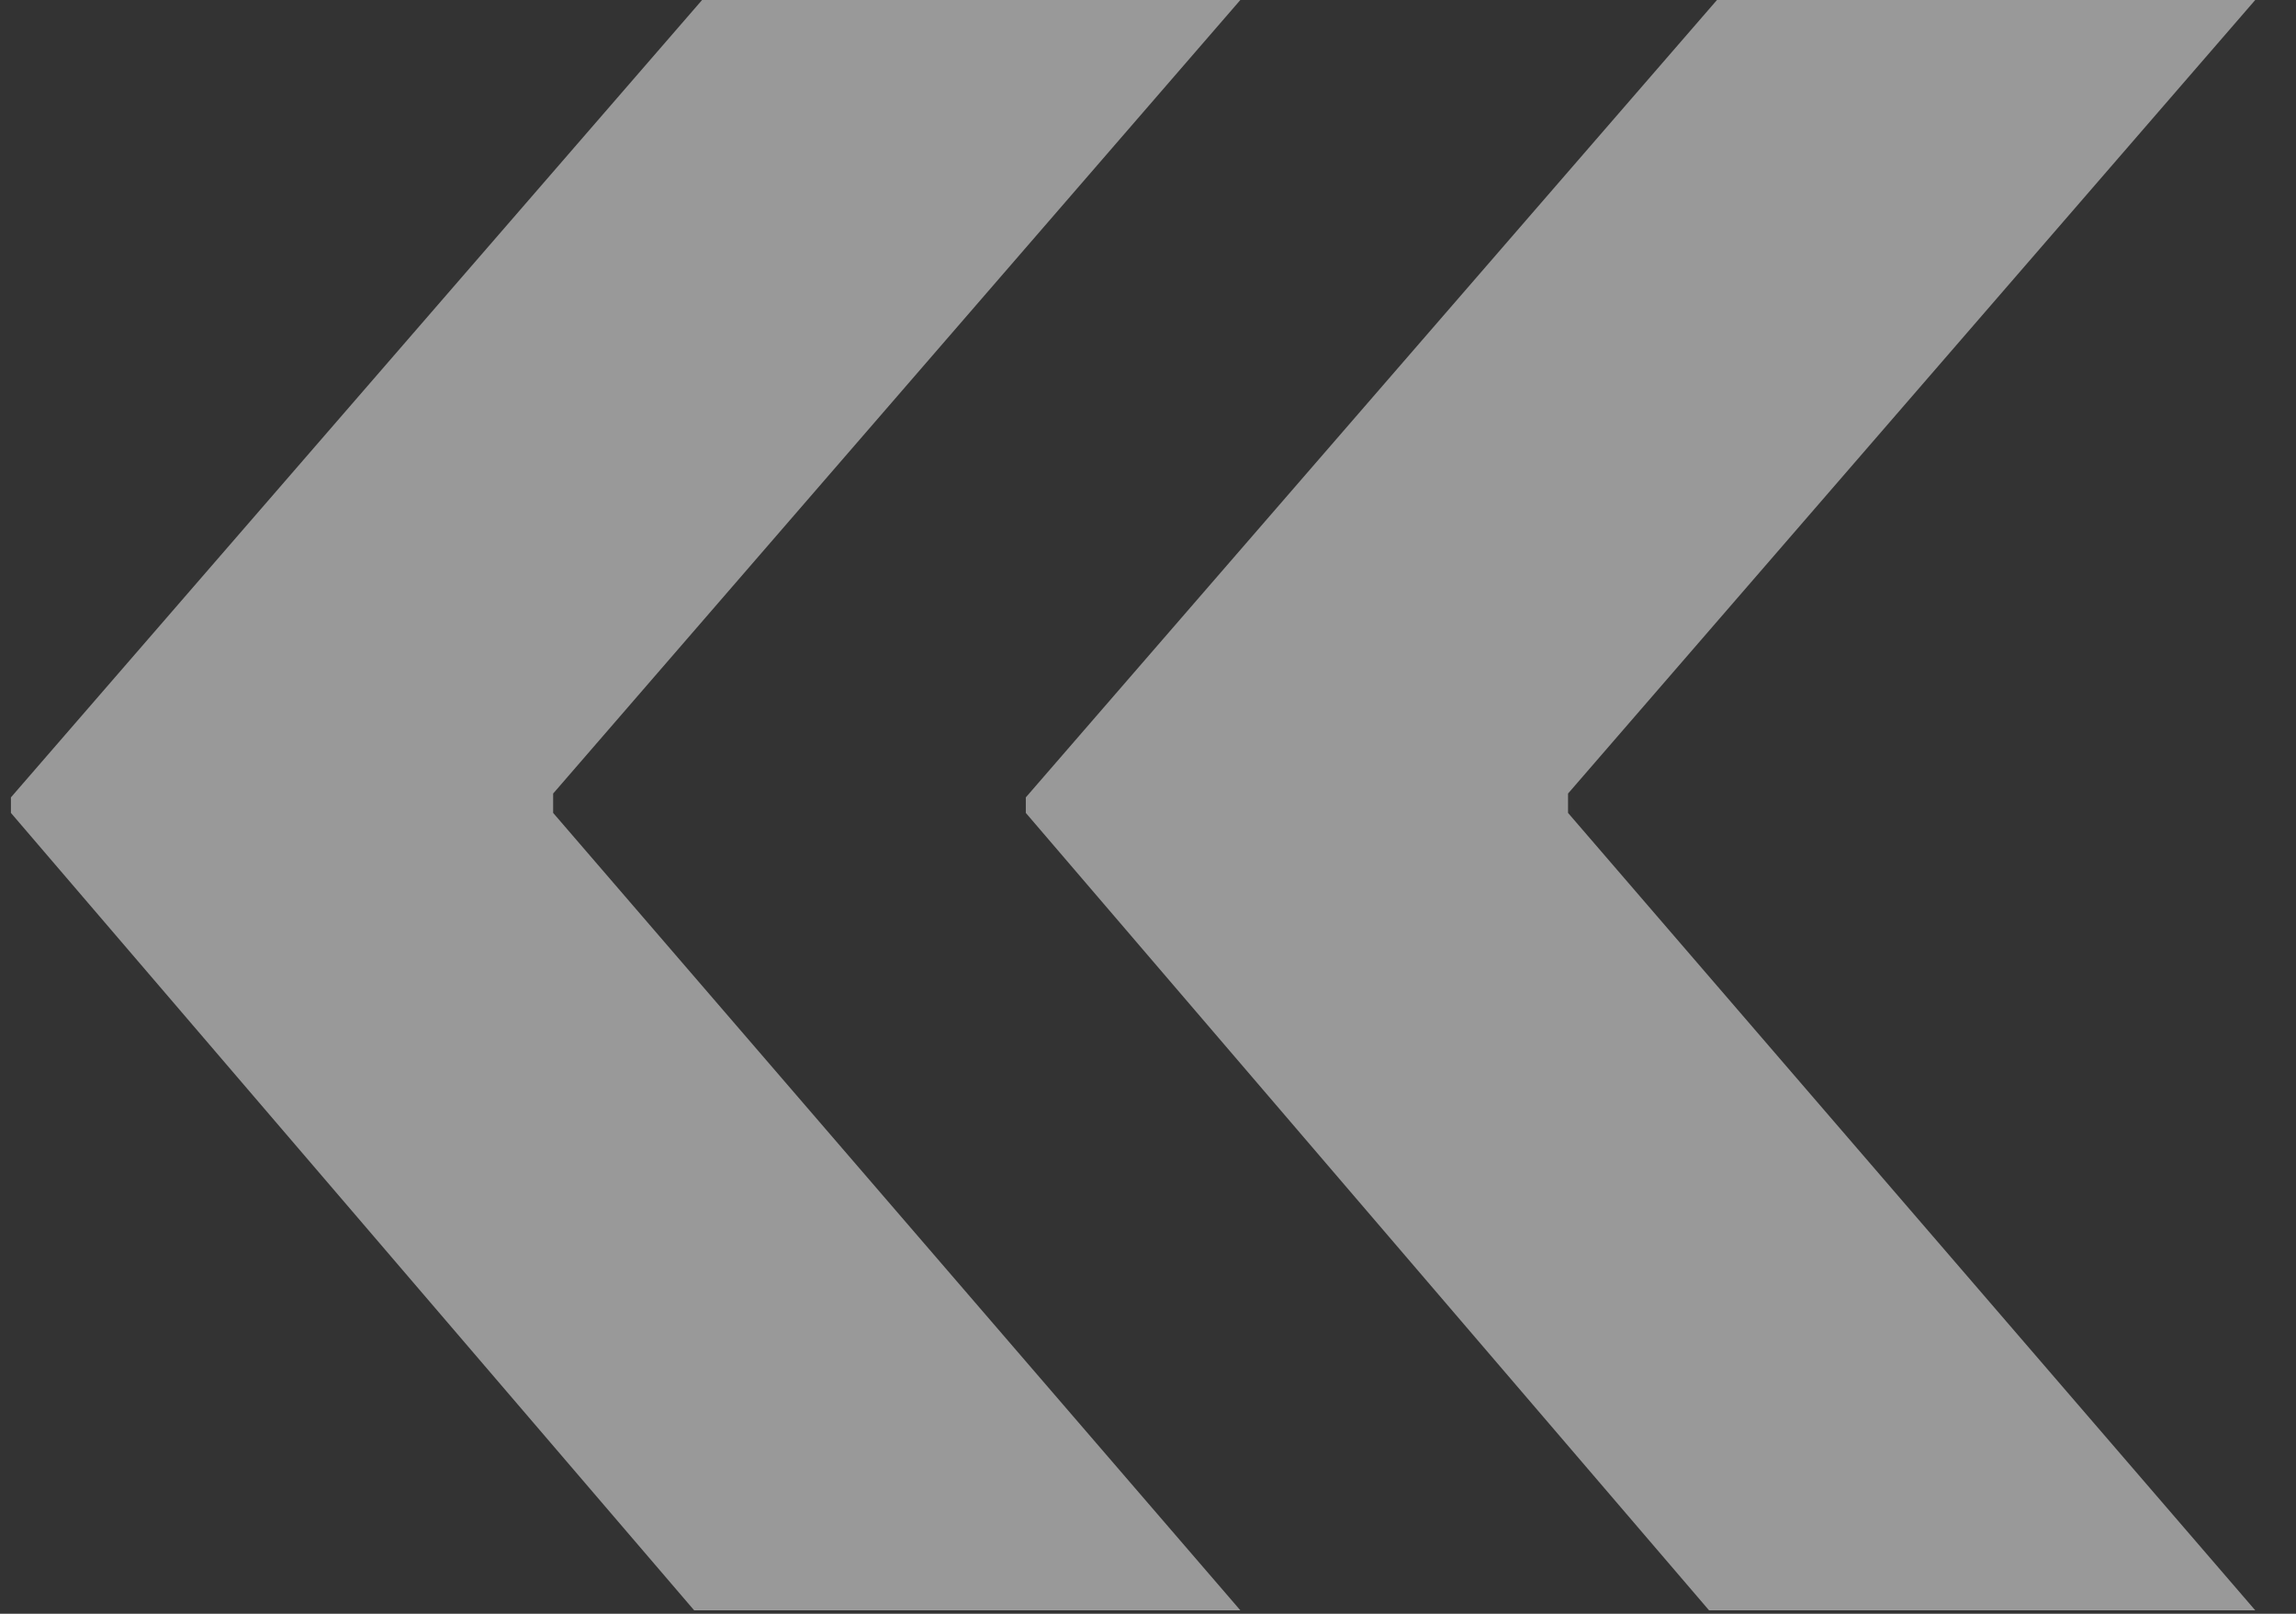
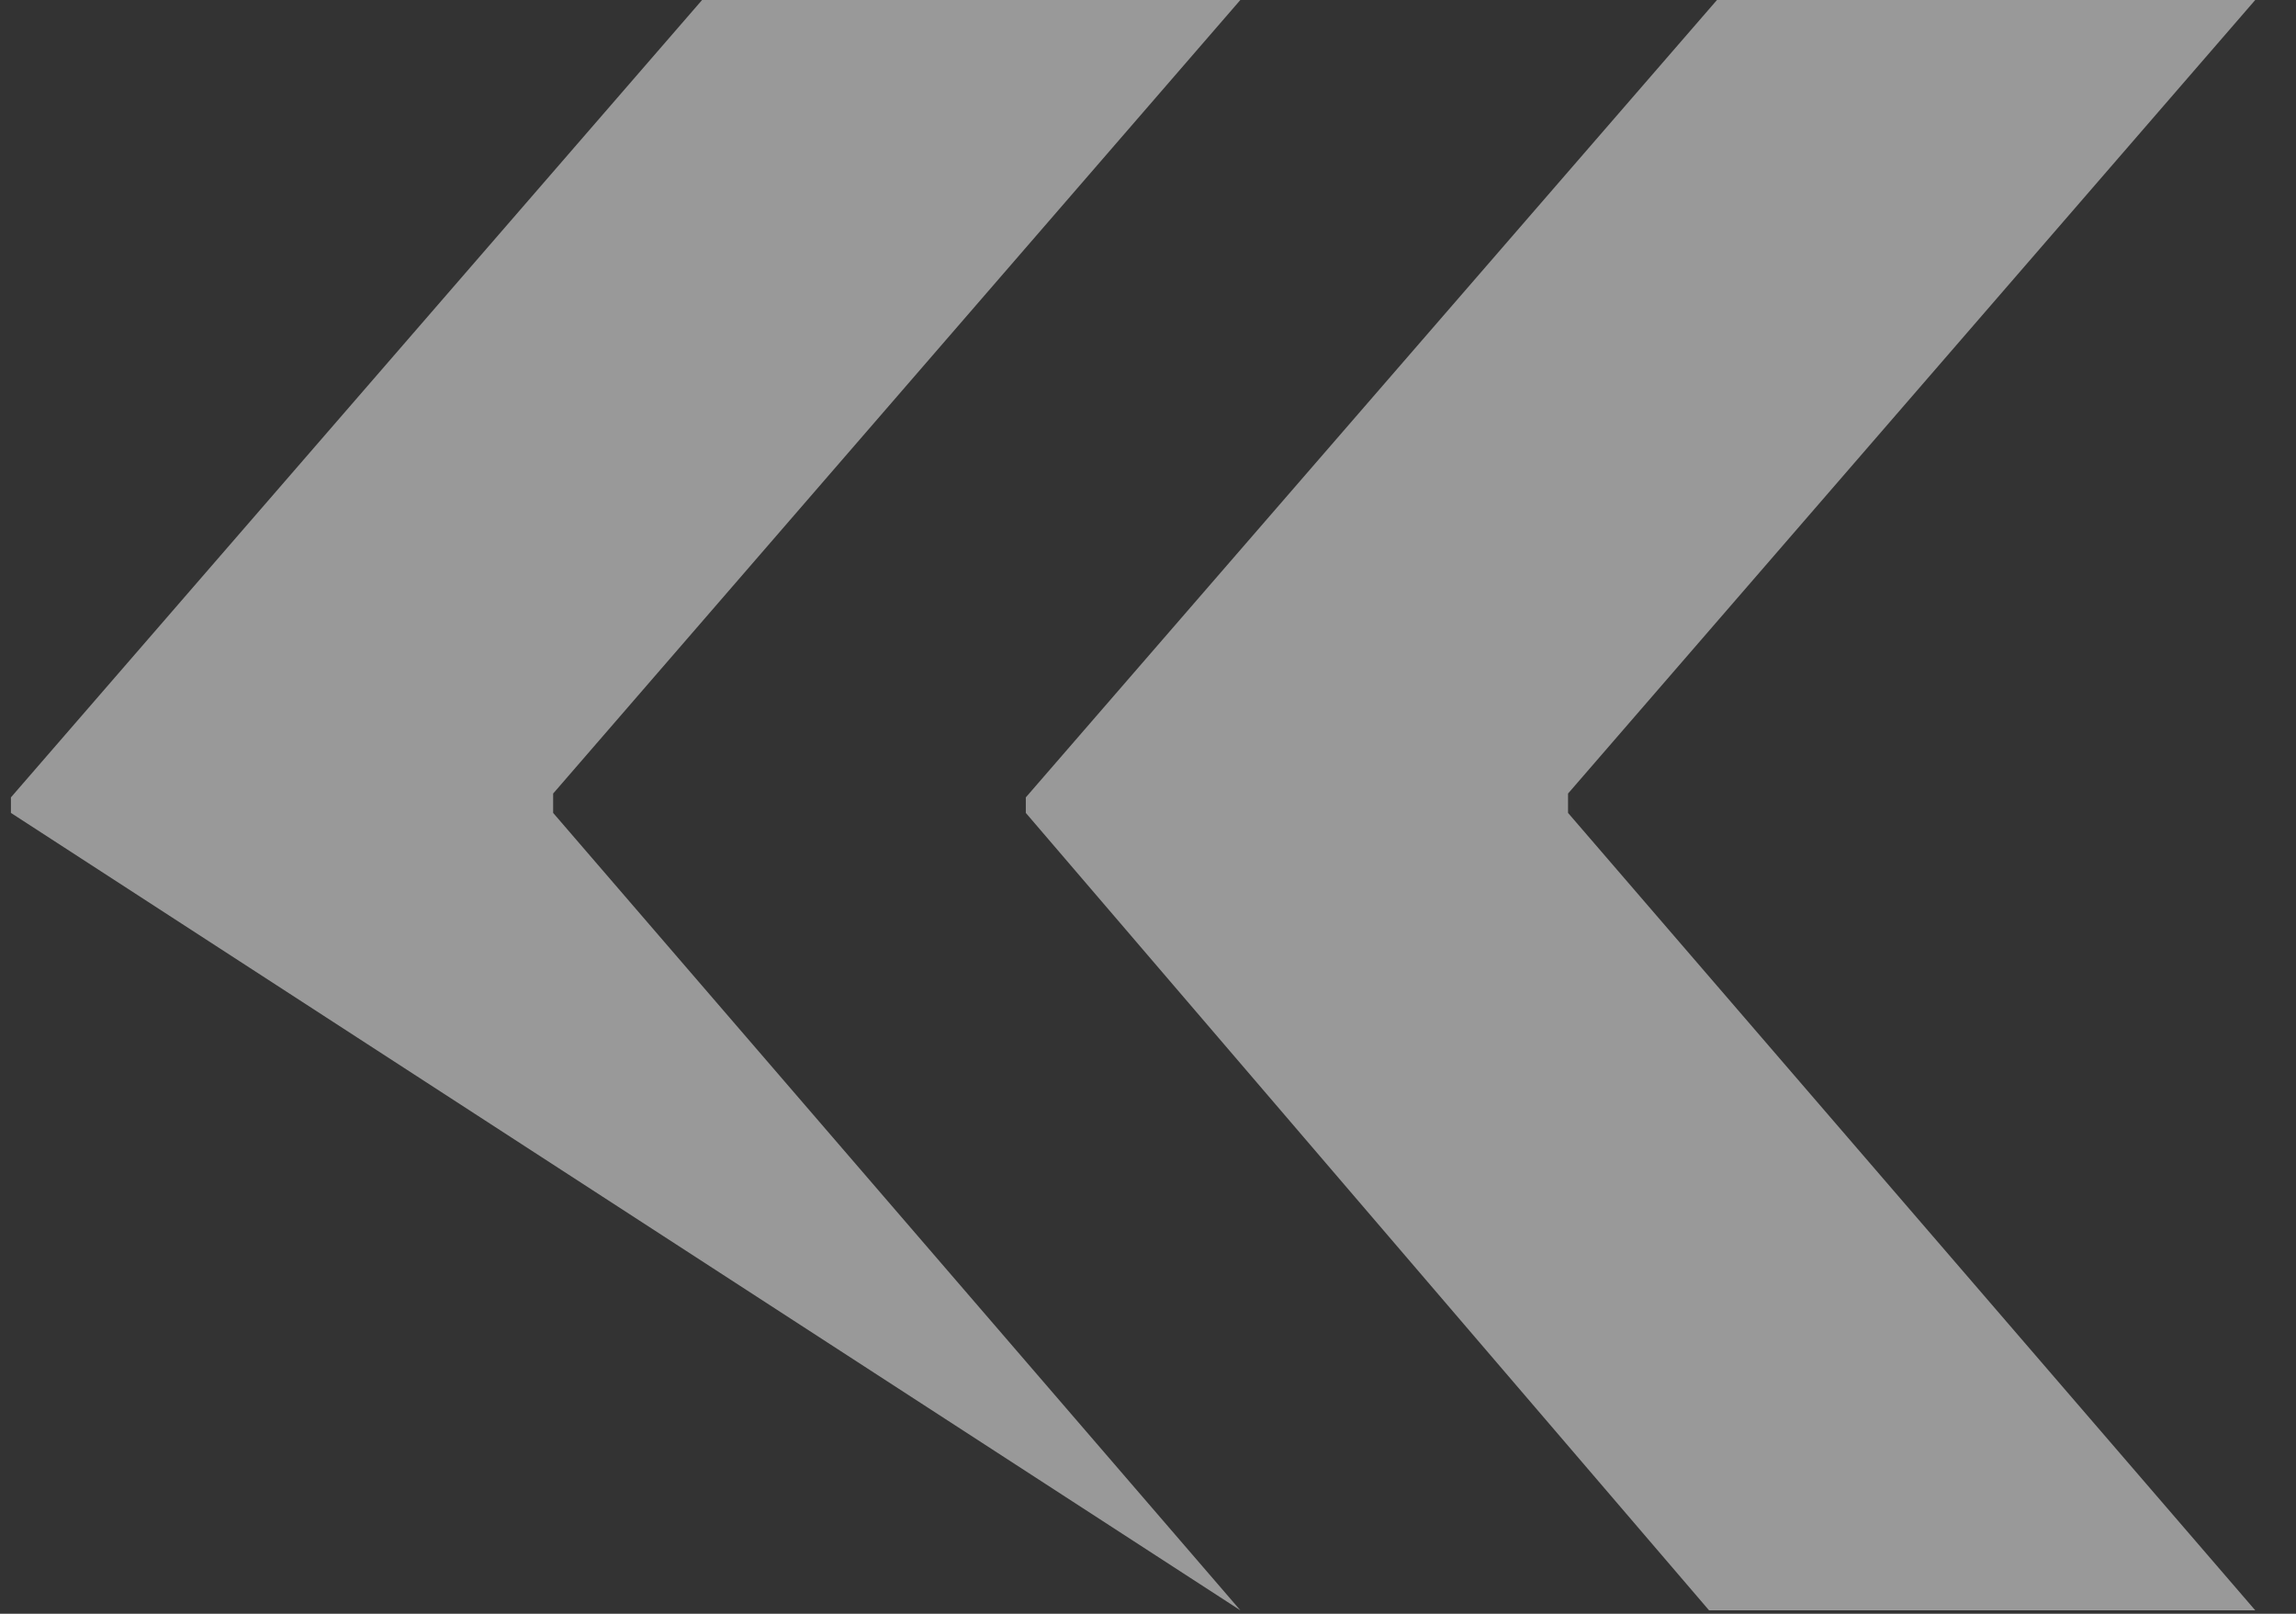
<svg xmlns="http://www.w3.org/2000/svg" width="37" height="26" viewBox="0 0 37 26" fill="none">
  <rect x="0" y="0" width="37" height="26" fill="#333333" stroke="none" />
-   <path d="M8.914 12.785V13.097L19.988 25.944H11.186L0.176 13.097V12.847L11.314 0H19.988L8.914 12.785ZM25.269 12.785V13.097L36.343 25.944H27.541L16.531 13.097V12.847L27.669 0H36.343L25.269 12.785Z" fill="white" fill-opacity="0.5" />
+   <path d="M8.914 12.785V13.097L19.988 25.944L0.176 13.097V12.847L11.314 0H19.988L8.914 12.785ZM25.269 12.785V13.097L36.343 25.944H27.541L16.531 13.097V12.847L27.669 0H36.343L25.269 12.785Z" fill="white" fill-opacity="0.5" />
</svg>